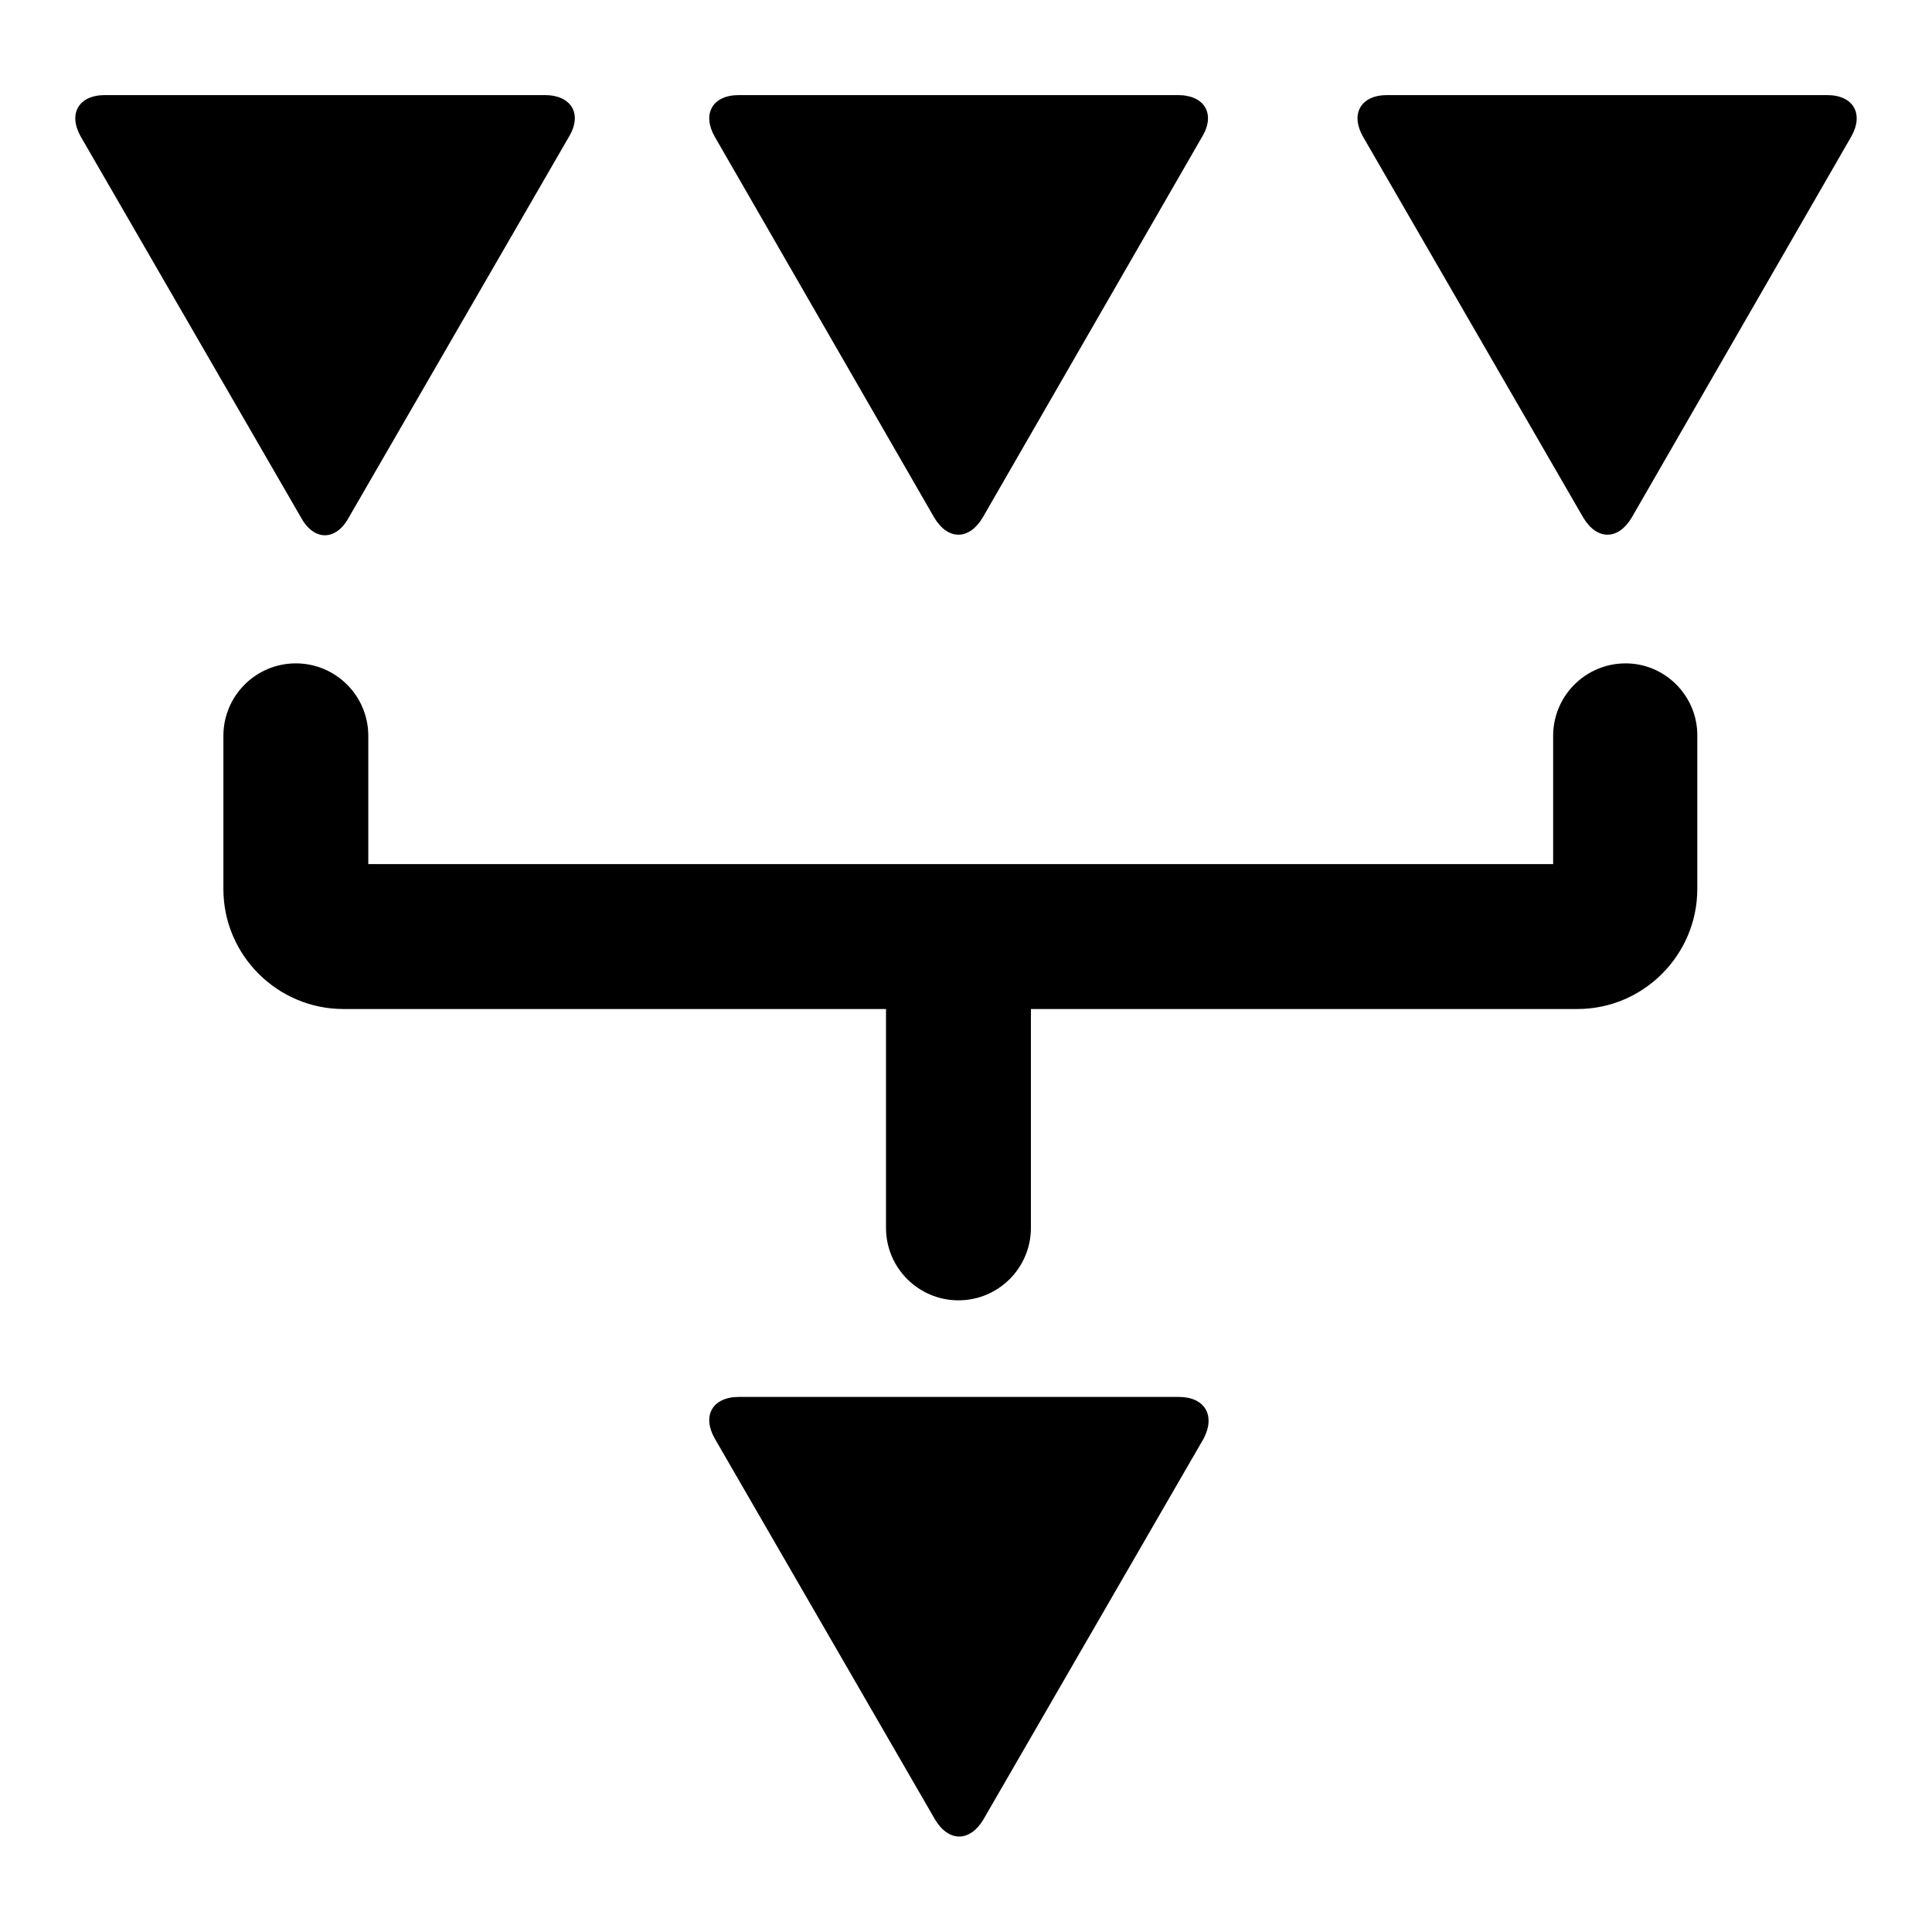
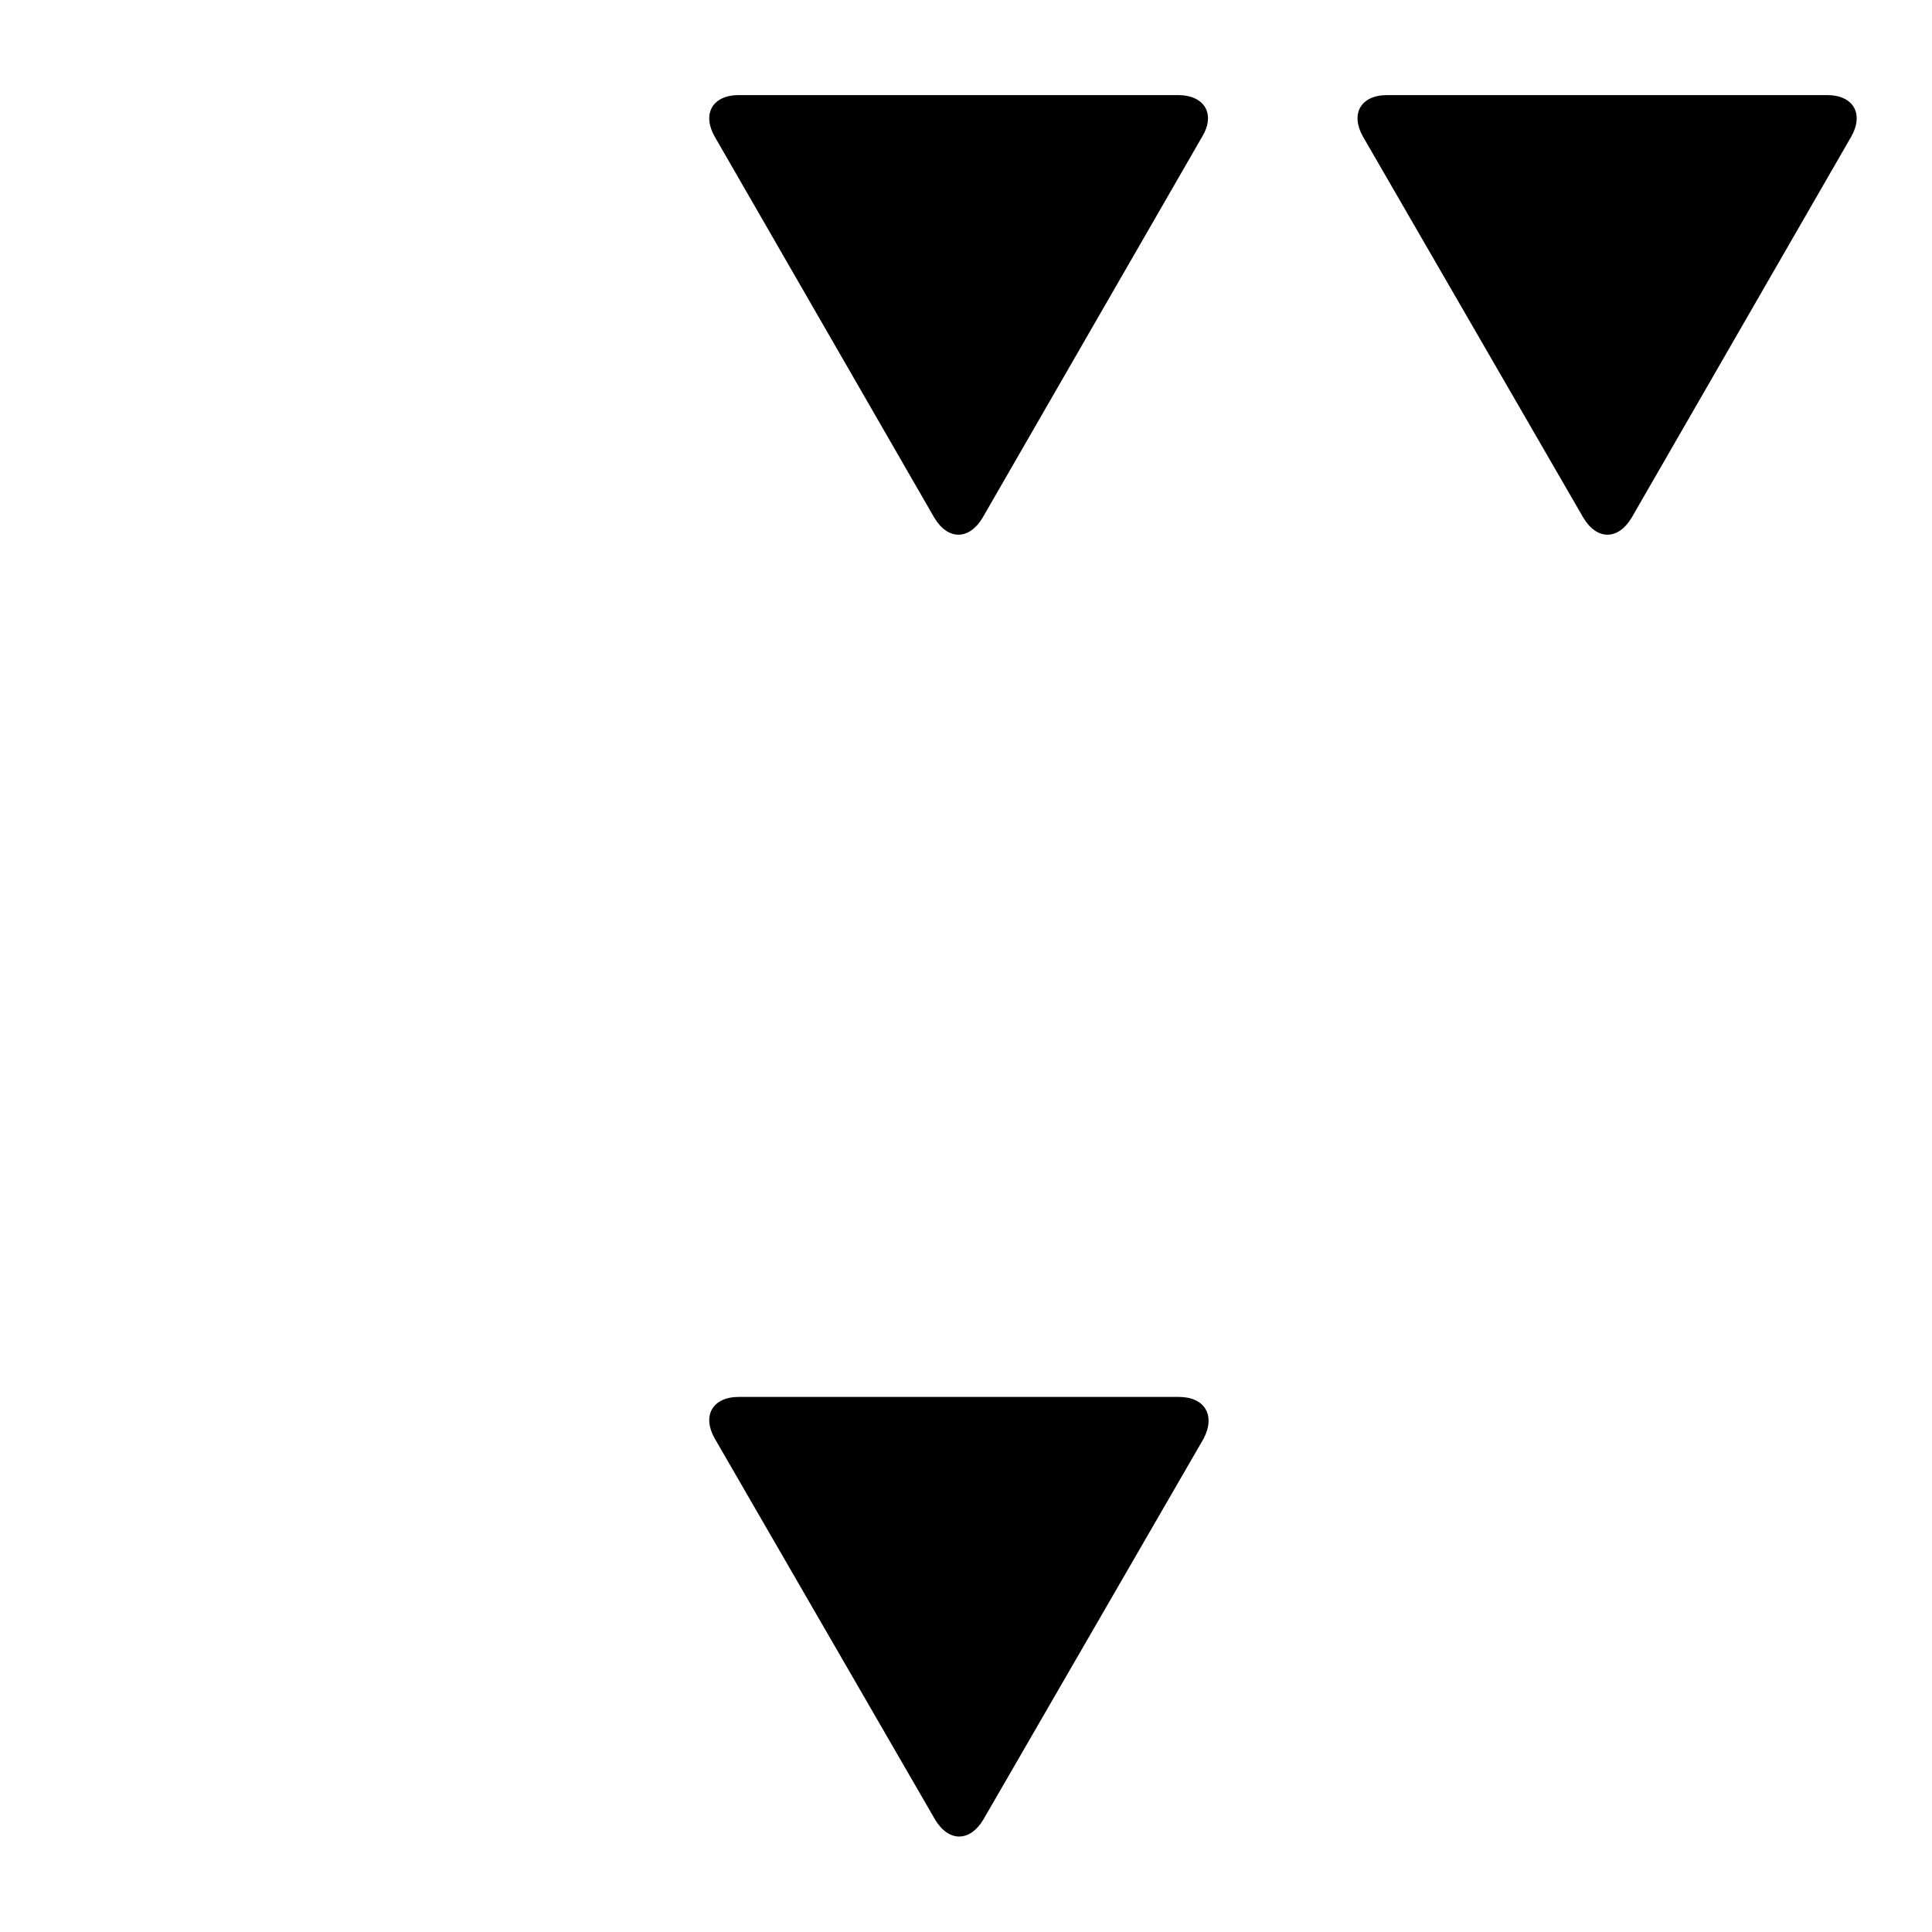
<svg xmlns="http://www.w3.org/2000/svg" version="1.1" x="0px" y="0px" viewBox="0 0 256 256" enable-background="new 0 0 256 256" xml:space="preserve">
  <g>
    <g>
-       <path fill="#000000" d="M215.4,87.9c-5.3,0-9.6,4.3-9.6,9.6v17h-157v-17c0-5.3-4.3-9.6-9.6-9.6c-5.3,0-9.6,4.3-9.6,9.6v20.3c0,8.8,7.2,15.9,15.9,15.9h71.9v29c0,5.3,4.3,9.6,9.6,9.6s9.6-4.3,9.6-9.6v-29h72.4c8.8,0,15.9-7.2,15.9-15.9V97.6C225,92.3,220.7,87.9,215.4,87.9z" />
-       <path fill="#000000" d="M46.2,68.6l29.2-50.5c1.8-3,0.3-5.5-3.2-5.5H13.9c-3.5,0-4.9,2.5-3.2,5.5l29.2,50.5C41.6,71.7,44.5,71.7,46.2,68.6z" />
      <path fill="#000000" d="M123.8,68.6c1.8,3,4.6,3,6.4,0l29.1-50.5c1.8-3,0.3-5.5-3.2-5.5H97.9c-3.5,0-4.9,2.5-3.2,5.5L123.8,68.6z" />
      <path fill="#000000" d="M242.1,12.6h-58.3c-3.5,0-4.9,2.5-3.2,5.5l29.2,50.5c1.8,3,4.6,3,6.4,0l29.1-50.5C247,15.1,245.6,12.6,242.1,12.6z" />
      <path fill="#000000" d="M156.2,185.1H97.9c-3.5,0-4.9,2.5-3.2,5.5l29.2,50.5c1.8,3,4.6,3,6.4,0l29.2-50.5C161.1,187.5,159.6,185.1,156.2,185.1z" />
    </g>
  </g>
</svg>